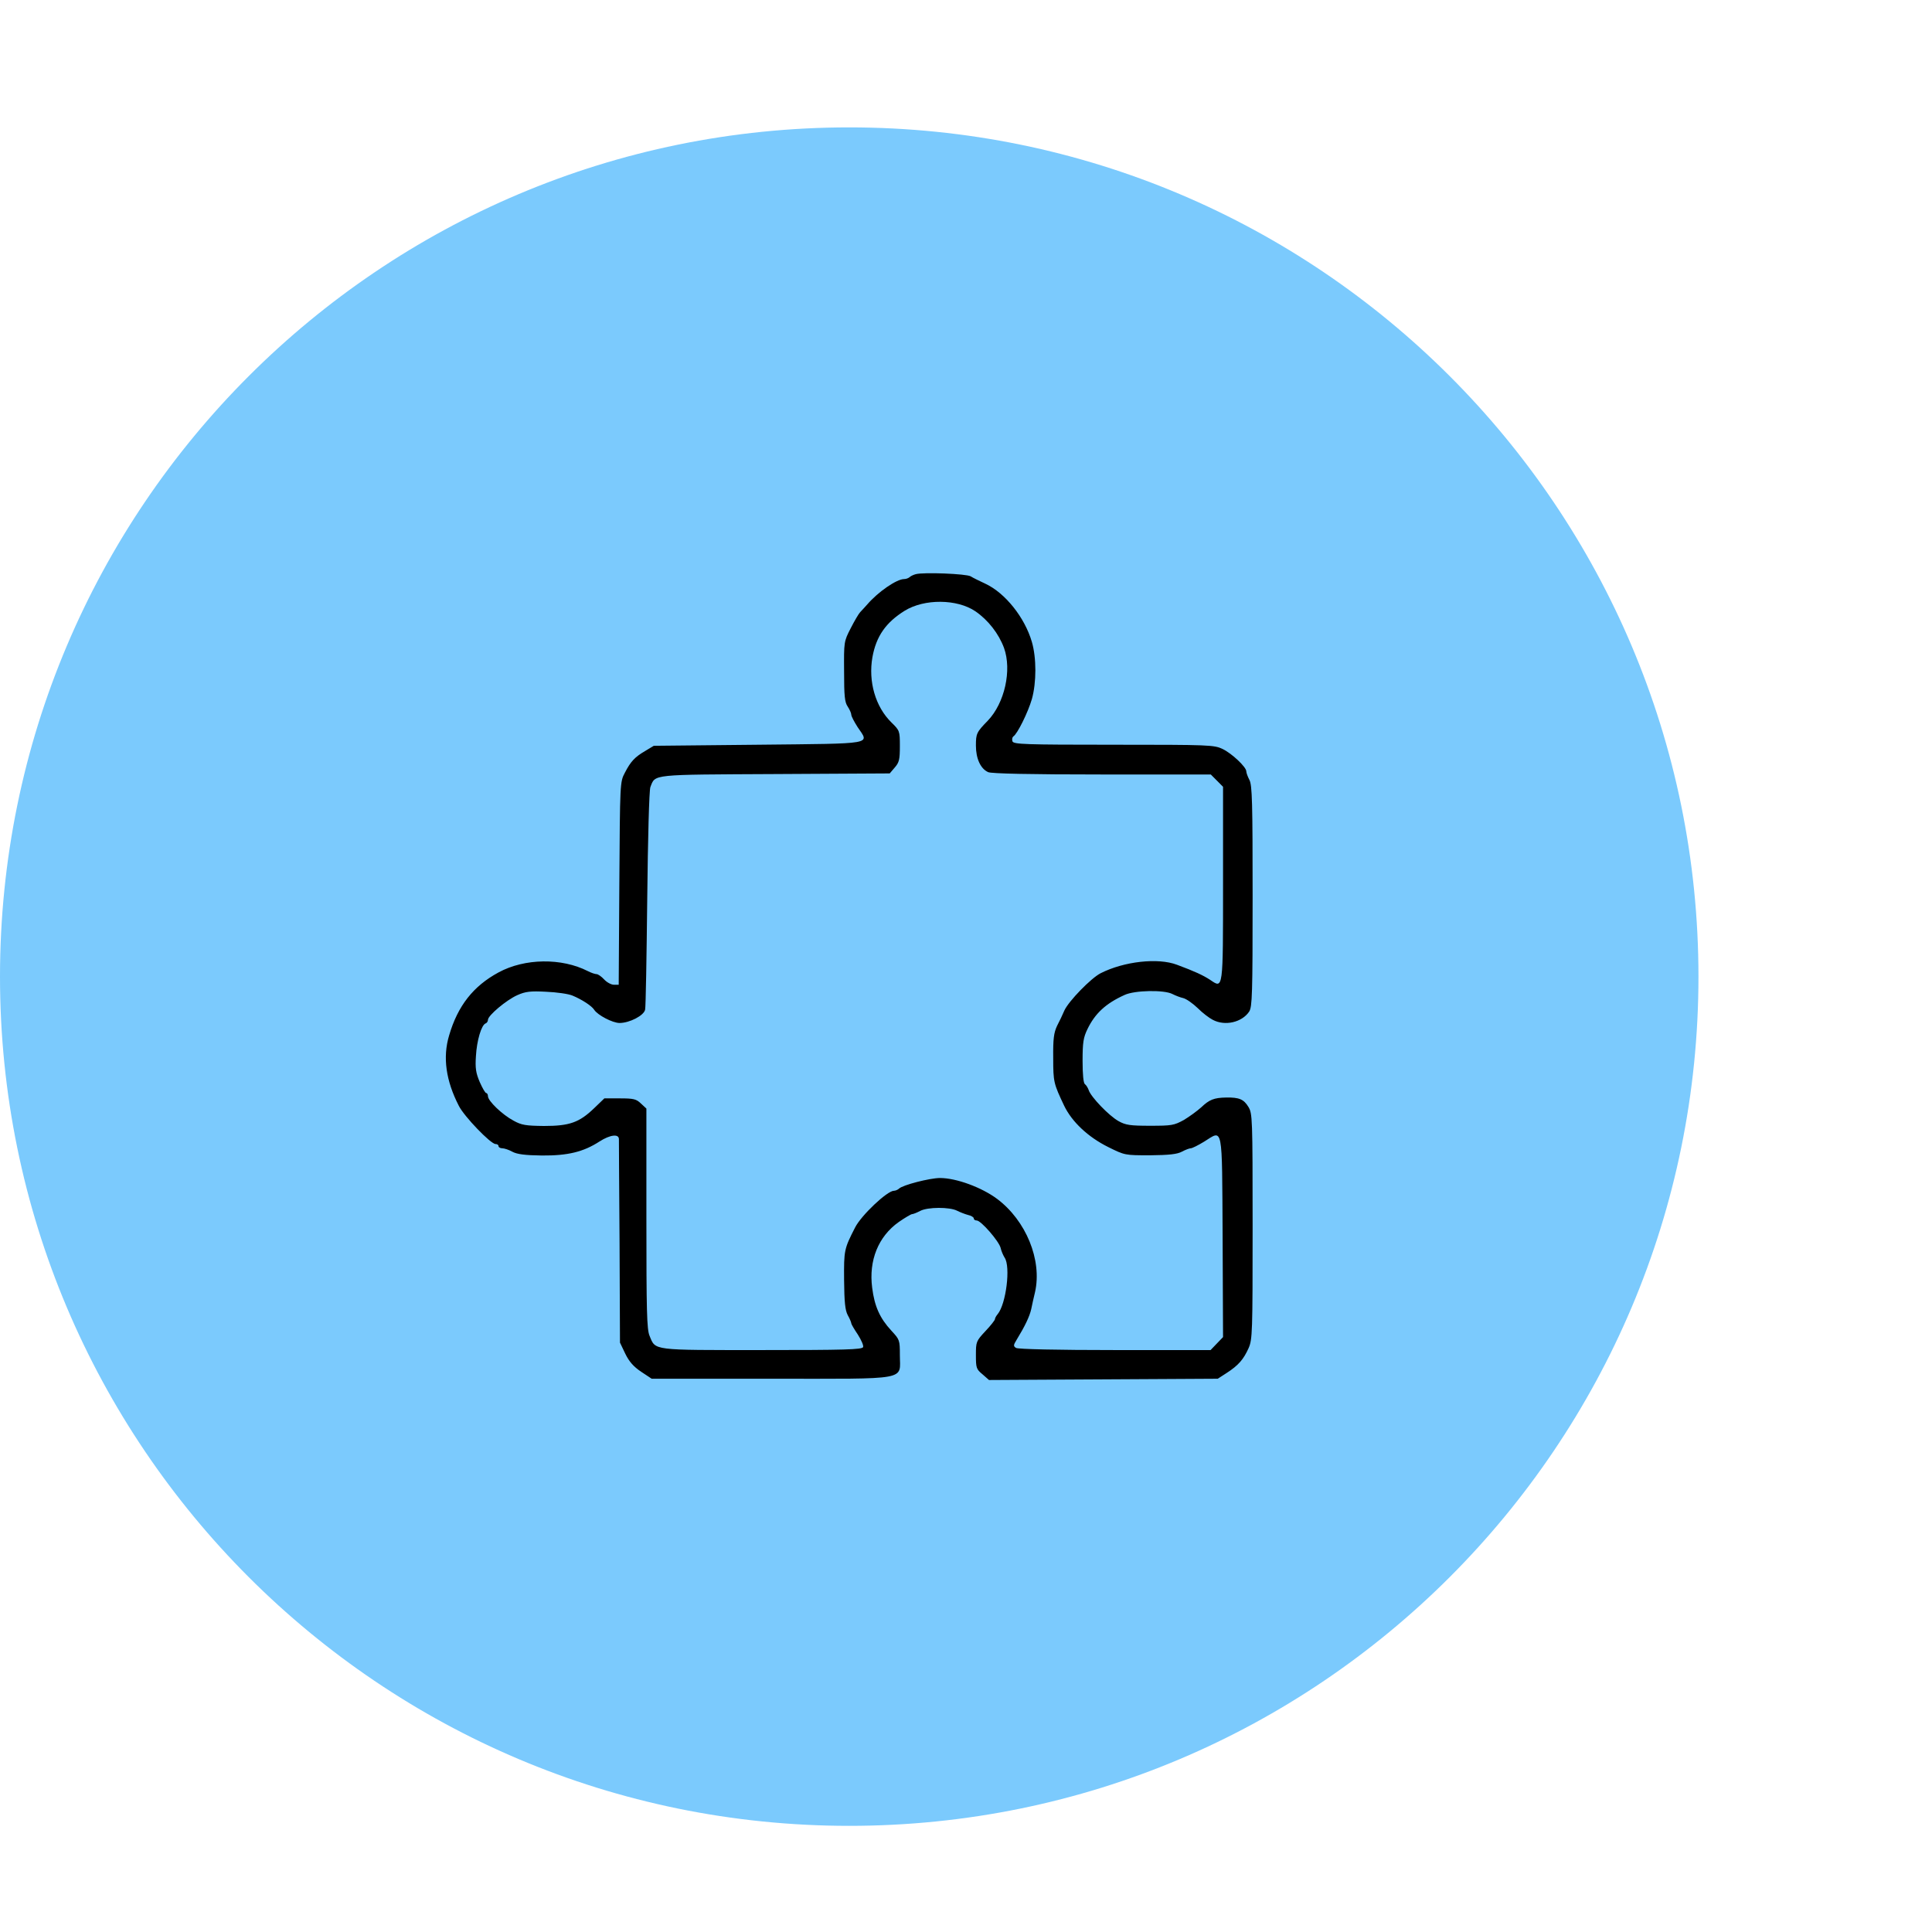
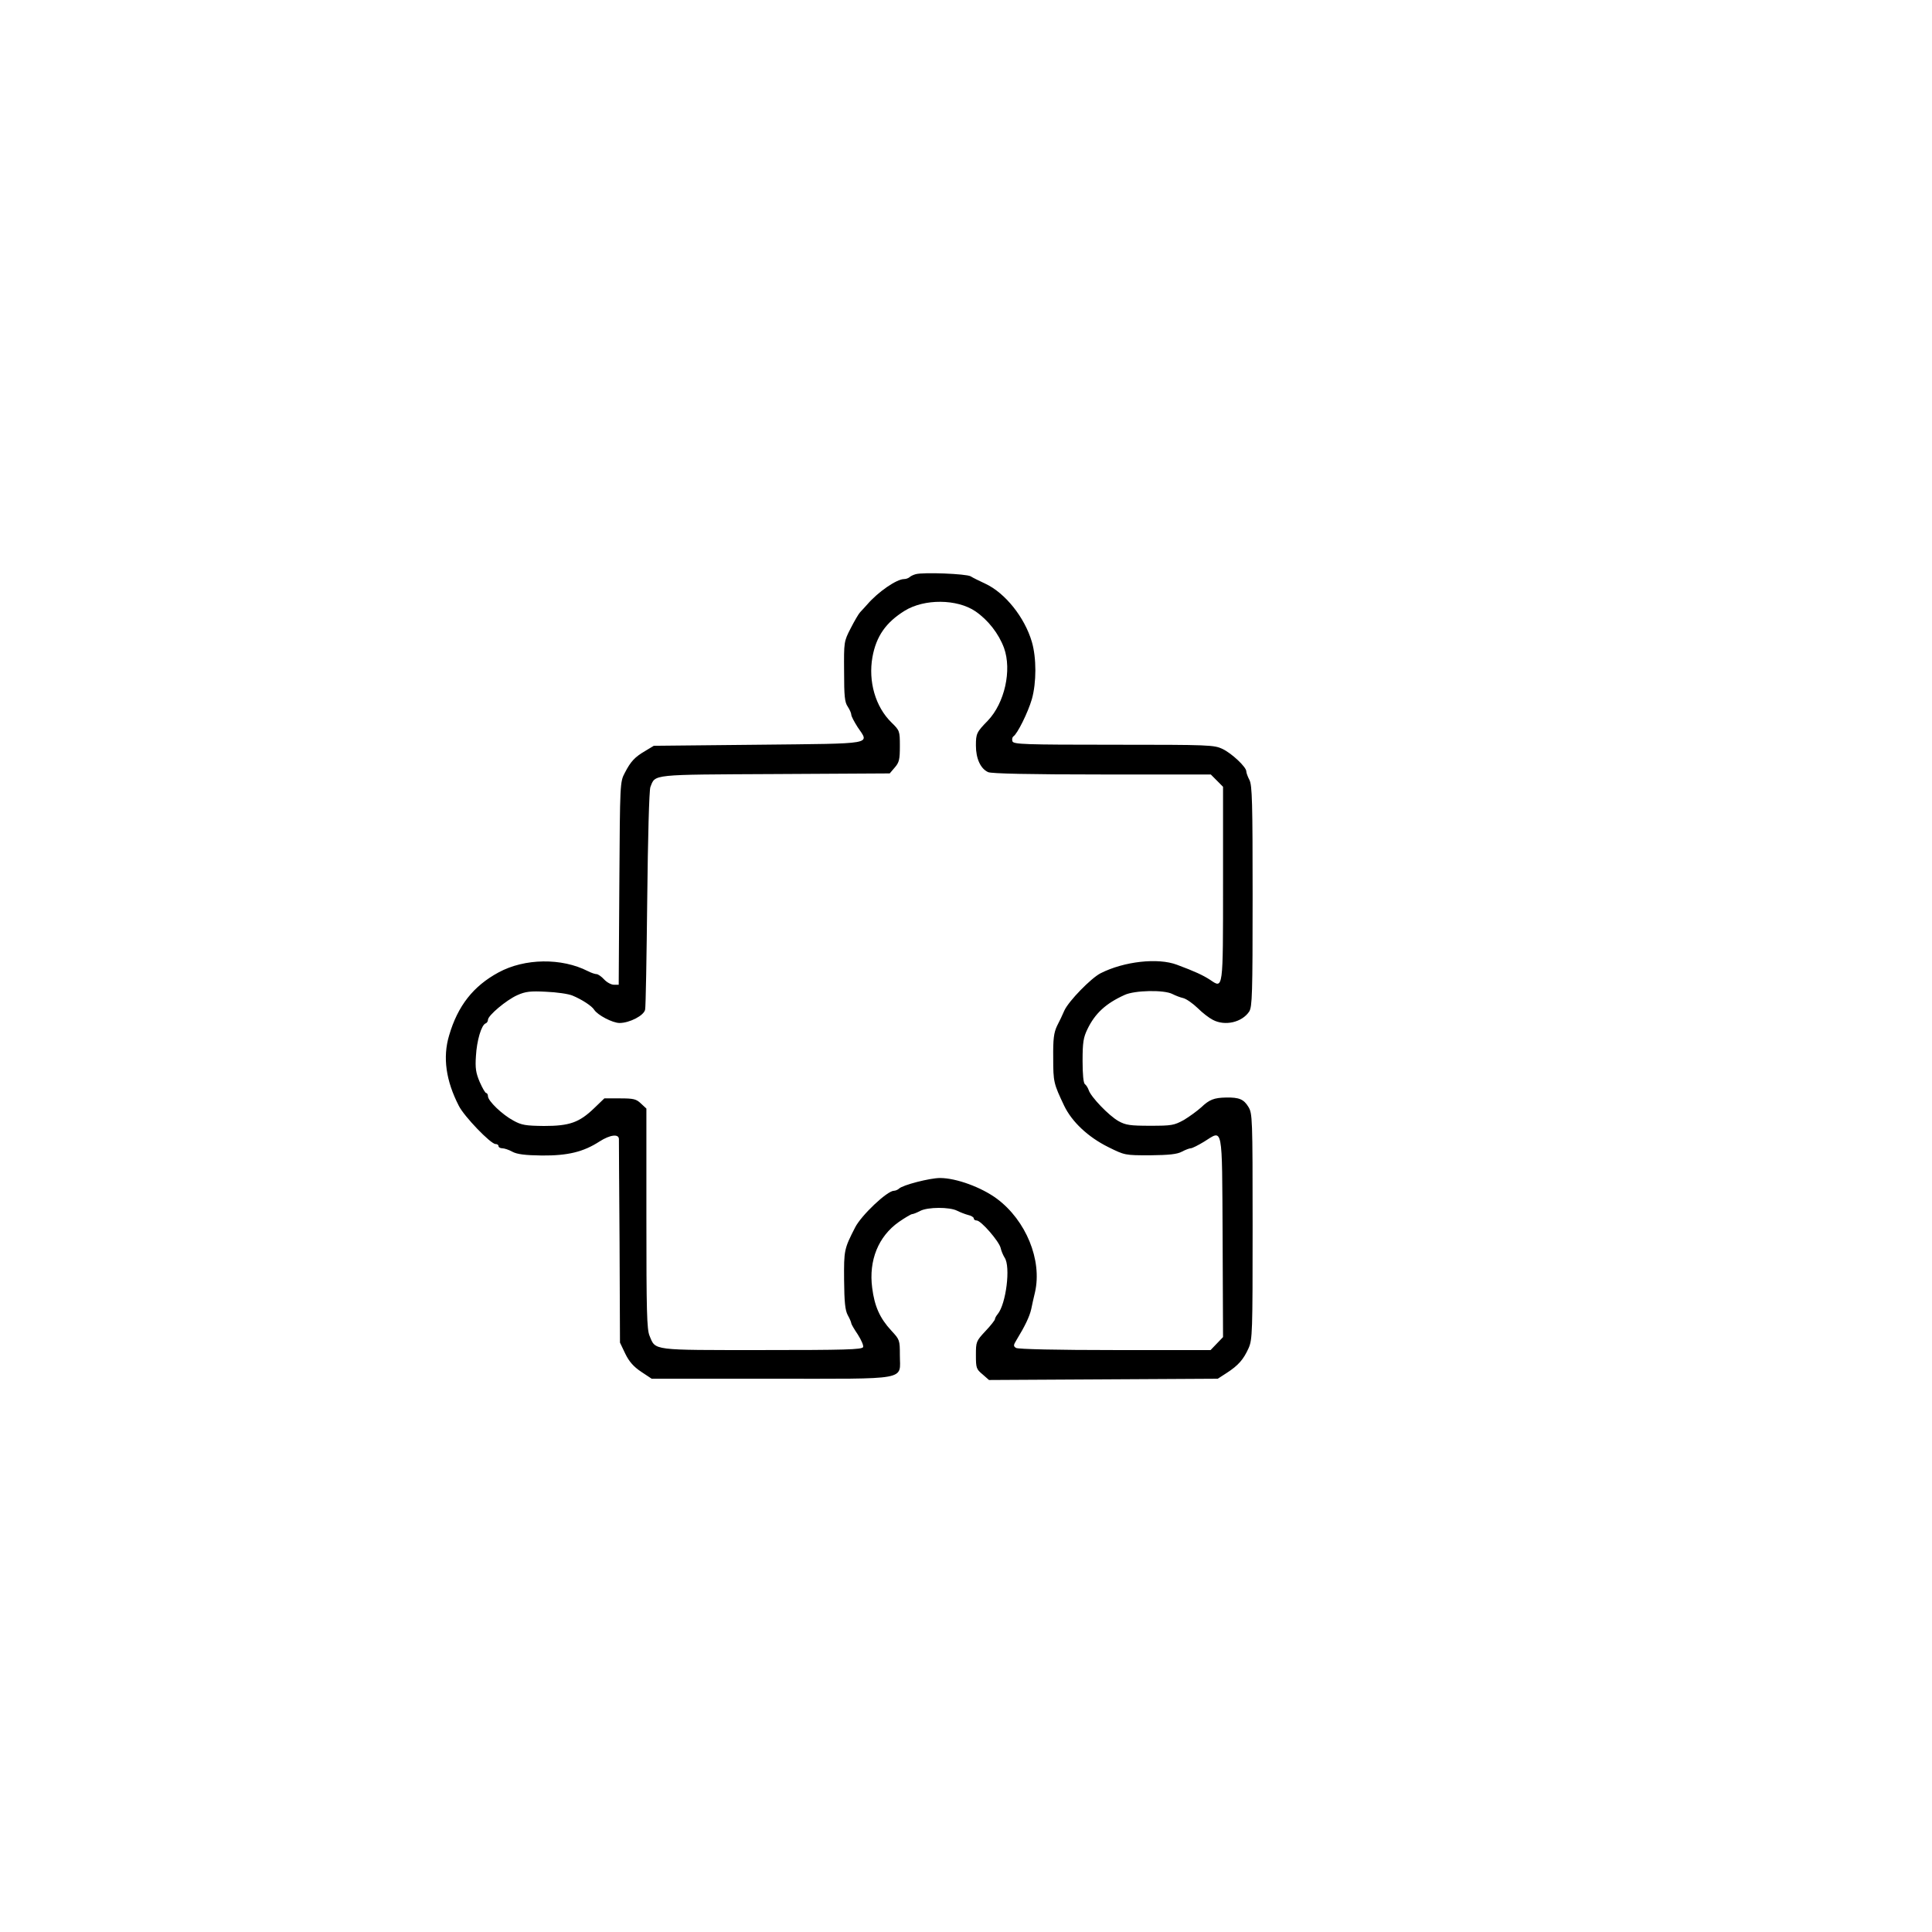
<svg xmlns="http://www.w3.org/2000/svg" width="91" height="91" viewBox="0 0 91 91" fill="none">
-   <path d="M40 86C62.091 86 80 68.091 80 46C80 23.909 62.091 6 40 6C17.909 6 0 23.909 0 46C0 68.091 17.909 86 40 86Z" fill="#7BCAFD" />
  <path d="M43.131 27.045C43.022 27.075 42.892 27.135 42.843 27.185C42.783 27.235 42.673 27.275 42.584 27.275C42.236 27.275 41.36 27.876 40.853 28.466C40.733 28.596 40.584 28.766 40.514 28.836C40.445 28.906 40.246 29.246 40.067 29.596C39.748 30.216 39.748 30.236 39.758 31.637C39.758 32.788 39.788 33.078 39.927 33.278C40.017 33.418 40.096 33.588 40.096 33.658C40.096 33.738 40.236 33.998 40.395 34.248C40.952 35.078 41.27 35.018 35.719 35.078L30.794 35.128L30.396 35.368C29.899 35.659 29.71 35.859 29.431 36.399C29.202 36.829 29.202 36.869 29.172 41.601L29.142 46.383H28.914C28.794 46.383 28.585 46.273 28.456 46.133C28.327 45.993 28.168 45.883 28.098 45.883C28.028 45.883 27.849 45.823 27.69 45.742C26.456 45.112 24.715 45.132 23.481 45.803C22.297 46.443 21.561 47.373 21.153 48.774C20.845 49.804 21.004 50.904 21.611 52.085C21.86 52.585 23.113 53.886 23.342 53.886C23.422 53.886 23.481 53.926 23.481 53.986C23.481 54.036 23.561 54.086 23.66 54.086C23.75 54.086 23.969 54.156 24.128 54.246C24.347 54.366 24.725 54.416 25.521 54.426C26.745 54.436 27.481 54.256 28.237 53.766C28.735 53.446 29.152 53.395 29.152 53.656C29.152 53.756 29.162 55.947 29.182 58.538L29.202 63.239L29.451 63.76C29.63 64.13 29.839 64.37 30.197 64.61L30.695 64.94H36.316C42.912 64.94 42.385 65.04 42.385 63.83C42.385 63.119 42.375 63.099 41.987 62.679C41.44 62.089 41.191 61.529 41.081 60.658C40.912 59.368 41.37 58.237 42.335 57.557C42.624 57.357 42.912 57.187 42.962 57.187C43.012 57.187 43.191 57.117 43.34 57.037C43.698 56.847 44.733 56.847 45.081 57.027C45.22 57.097 45.449 57.187 45.598 57.227C45.748 57.257 45.867 57.337 45.867 57.387C45.867 57.447 45.927 57.487 46.006 57.487C46.205 57.487 47.051 58.458 47.131 58.778C47.16 58.918 47.25 59.128 47.32 59.238C47.608 59.658 47.389 61.419 46.991 61.899C46.922 61.979 46.862 62.089 46.862 62.139C46.862 62.179 46.663 62.439 46.414 62.699C45.977 63.169 45.967 63.199 45.967 63.83C45.967 64.43 45.986 64.49 46.275 64.73L46.583 65L51.976 64.97L57.358 64.94L57.776 64.67C58.333 64.31 58.572 64.03 58.811 63.499C58.99 63.089 59 62.789 59 57.757C59 52.625 58.99 52.445 58.801 52.135C58.582 51.775 58.363 51.685 57.756 51.695C57.179 51.705 56.96 51.795 56.582 52.155C56.393 52.325 56.025 52.595 55.757 52.755C55.299 53.005 55.19 53.025 54.175 53.025C53.239 53.025 53.02 52.995 52.682 52.805C52.235 52.555 51.379 51.665 51.279 51.345C51.24 51.235 51.16 51.105 51.1 51.065C51.031 51.015 50.991 50.614 50.991 49.964C50.991 49.094 51.031 48.864 51.22 48.474C51.578 47.733 52.085 47.263 52.971 46.863C53.438 46.643 54.841 46.613 55.229 46.823C55.368 46.893 55.597 46.983 55.737 47.013C55.886 47.053 56.184 47.263 56.413 47.483C56.642 47.713 56.96 47.953 57.12 48.033C57.697 48.344 58.502 48.154 58.841 47.643C58.98 47.413 59 46.853 59 42.211C59 37.809 58.98 36.989 58.851 36.739C58.771 36.589 58.702 36.399 58.702 36.329C58.702 36.129 58.025 35.489 57.587 35.279C57.189 35.088 56.97 35.078 52.463 35.078C48.235 35.078 47.748 35.058 47.688 34.918C47.658 34.828 47.678 34.728 47.728 34.688C47.917 34.578 48.424 33.548 48.603 32.928C48.822 32.147 48.822 30.987 48.603 30.236C48.265 29.076 47.34 27.926 46.414 27.495C46.136 27.365 45.827 27.215 45.718 27.145C45.509 27.025 43.489 26.945 43.131 27.045ZM45.947 28.796C46.544 29.206 47.041 29.846 47.29 30.517C47.668 31.567 47.32 33.118 46.524 33.948C45.996 34.488 45.967 34.558 45.967 35.118C45.967 35.729 46.185 36.209 46.544 36.369C46.693 36.439 48.523 36.479 51.896 36.479H57.03L57.319 36.769L57.607 37.059V41.611C57.607 46.673 57.617 46.573 57 46.153C56.662 45.933 56.274 45.753 55.438 45.442C54.543 45.102 52.941 45.282 51.837 45.843C51.389 46.073 50.344 47.143 50.135 47.593C50.056 47.783 49.897 48.114 49.787 48.324C49.638 48.644 49.598 48.934 49.608 49.834C49.608 50.965 49.628 51.035 50.125 52.085C50.493 52.845 51.25 53.556 52.195 54.026C52.981 54.416 52.981 54.416 54.175 54.416C55.06 54.406 55.448 54.366 55.667 54.246C55.836 54.156 56.025 54.086 56.085 54.086C56.154 54.086 56.433 53.946 56.712 53.776C57.617 53.215 57.557 52.885 57.587 58.257L57.607 62.979L57.309 63.289L57.02 63.59H52.513C49.807 63.59 47.947 63.549 47.857 63.489C47.728 63.409 47.728 63.359 47.877 63.119C48.285 62.449 48.494 62.009 48.573 61.659C48.613 61.459 48.693 61.099 48.752 60.858C49.091 59.348 48.325 57.487 46.962 56.467C46.235 55.926 45.041 55.486 44.275 55.486C43.798 55.486 42.514 55.816 42.345 55.986C42.295 56.036 42.176 56.087 42.106 56.087C41.788 56.087 40.564 57.247 40.276 57.817C39.758 58.828 39.748 58.888 39.758 60.288C39.768 61.339 39.808 61.709 39.927 61.939C40.017 62.099 40.096 62.279 40.096 62.329C40.096 62.369 40.236 62.609 40.405 62.859C40.564 63.109 40.684 63.379 40.654 63.449C40.614 63.569 39.778 63.59 35.898 63.59C30.665 63.59 30.884 63.62 30.595 62.919C30.466 62.619 30.446 61.739 30.446 57.397V52.215L30.187 51.975C29.968 51.765 29.839 51.735 29.202 51.735H28.466L27.988 52.195C27.282 52.875 26.824 53.035 25.62 53.035C24.765 53.025 24.566 52.995 24.188 52.785C23.66 52.505 22.984 51.855 22.984 51.635C22.984 51.555 22.944 51.485 22.904 51.485C22.855 51.485 22.725 51.255 22.596 50.965C22.417 50.544 22.377 50.314 22.417 49.744C22.457 49.014 22.675 48.273 22.875 48.203C22.934 48.184 22.984 48.103 22.984 48.033C22.984 47.833 23.849 47.103 24.367 46.873C24.745 46.703 24.984 46.673 25.72 46.713C26.217 46.733 26.775 46.813 26.964 46.893C27.401 47.073 27.879 47.383 27.988 47.563C28.148 47.813 28.854 48.184 29.182 48.184C29.65 48.184 30.336 47.833 30.386 47.553C30.416 47.433 30.456 45.082 30.486 42.321C30.515 39.53 30.575 37.209 30.635 37.069C30.874 36.459 30.625 36.489 36.525 36.459L41.907 36.429L42.146 36.149C42.355 35.909 42.385 35.769 42.385 35.138C42.385 34.428 42.375 34.408 41.987 34.028C41.231 33.288 40.892 32.097 41.092 30.957C41.27 29.966 41.728 29.316 42.614 28.766C43.539 28.196 45.081 28.206 45.947 28.796Z" fill="black" />
</svg>